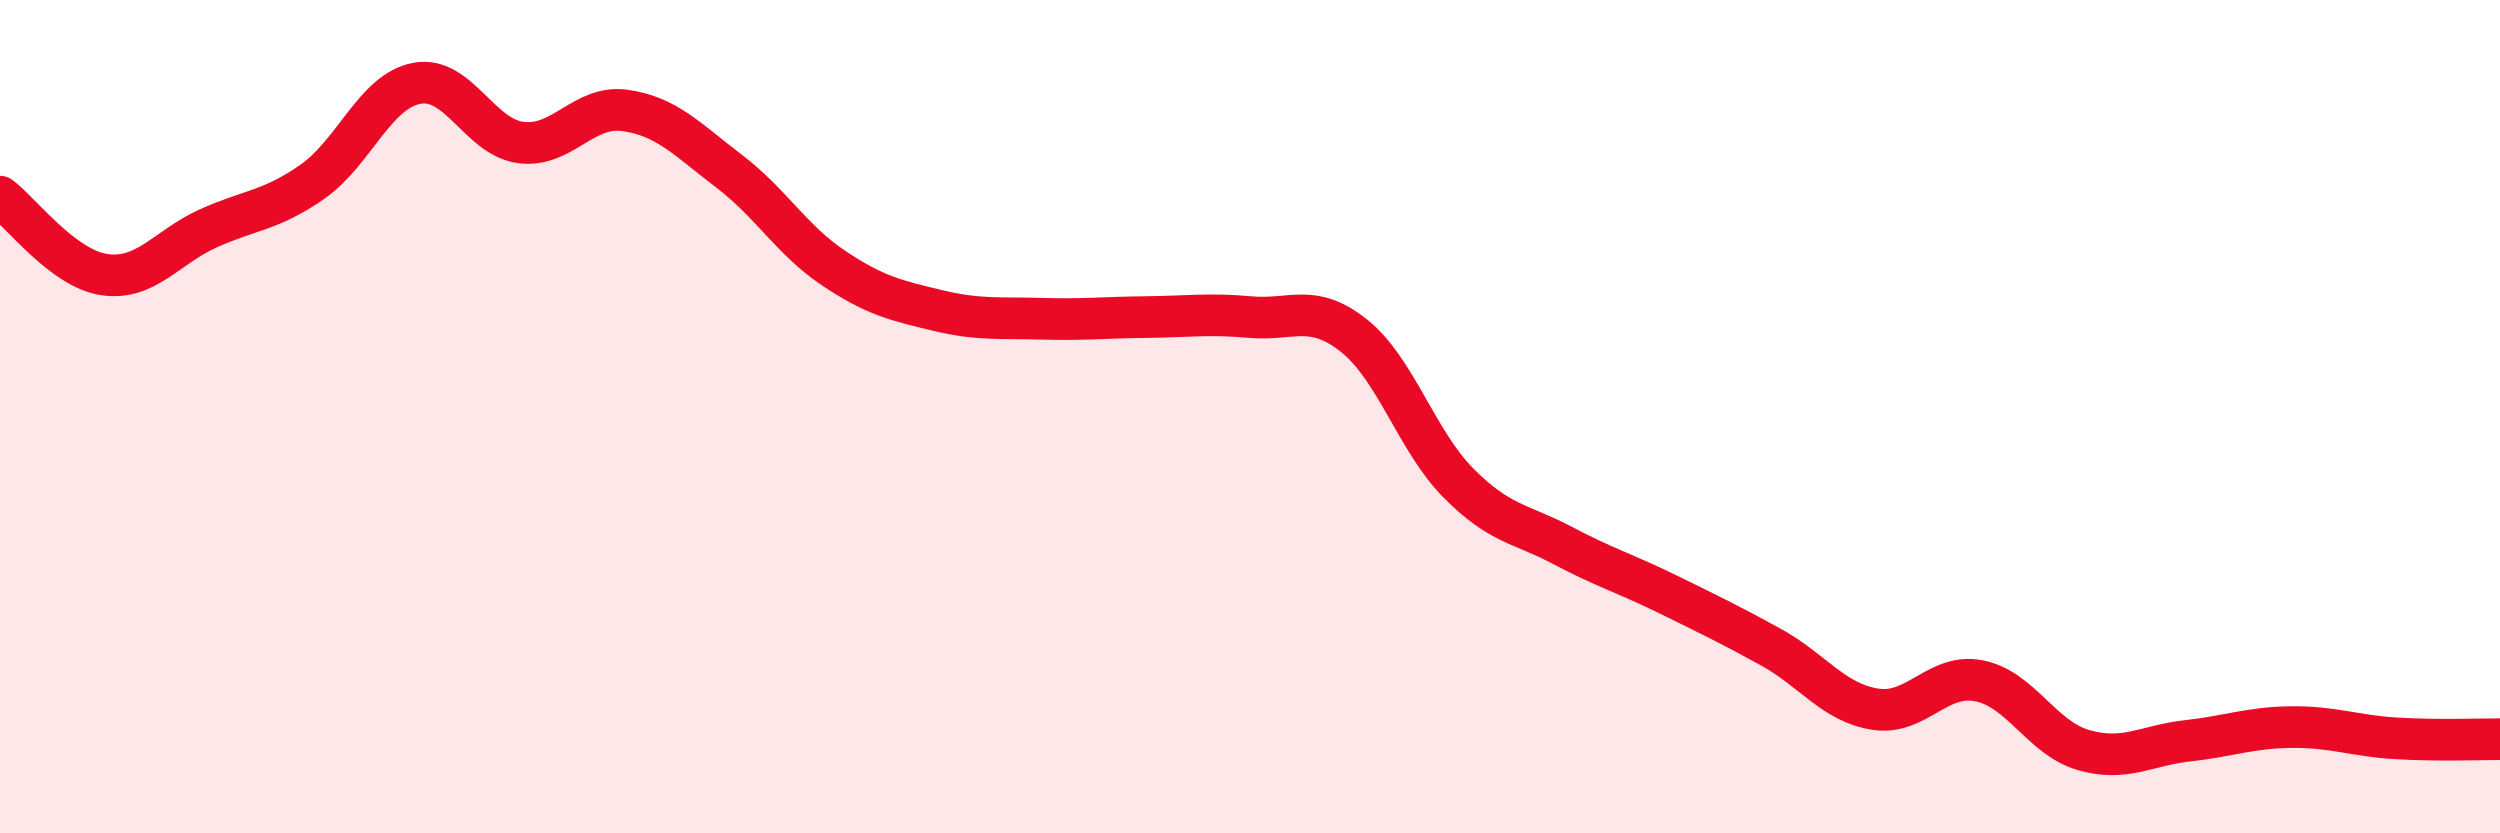
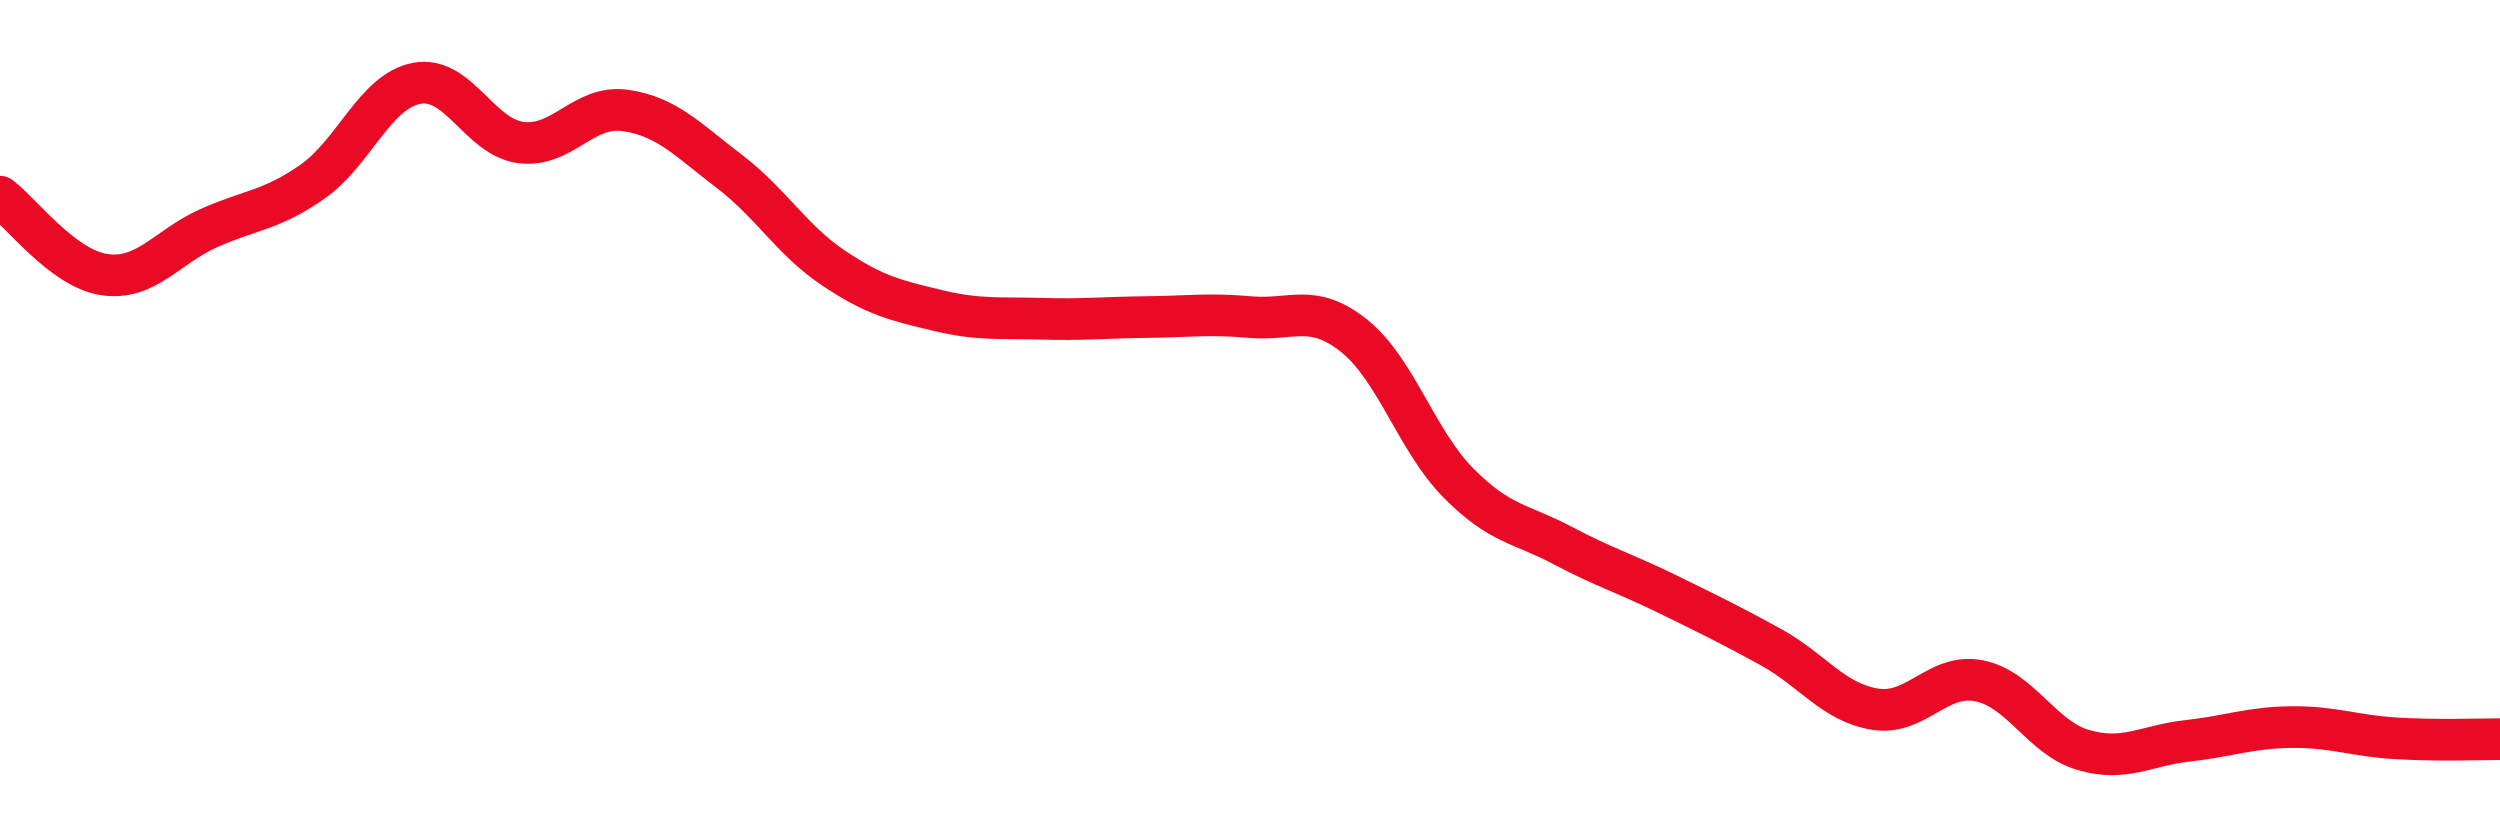
<svg xmlns="http://www.w3.org/2000/svg" width="60" height="20" viewBox="0 0 60 20">
-   <path d="M 0,4.72 C 0.5,5.09 1.5,6.44 2.5,6.59 C 3.5,6.74 4,5.93 5,5.48 C 6,5.03 6.5,5.06 7.5,4.36 C 8.5,3.66 9,2.19 10,2 C 11,1.81 11.5,3.29 12.5,3.42 C 13.5,3.55 14,2.51 15,2.65 C 16,2.79 16.5,3.35 17.5,4.11 C 18.5,4.87 19,5.76 20,6.43 C 21,7.1 21.5,7.21 22.5,7.45 C 23.5,7.69 24,7.62 25,7.65 C 26,7.68 26.5,7.62 27.5,7.61 C 28.5,7.6 29,7.52 30,7.61 C 31,7.7 31.5,7.26 32.5,8.06 C 33.5,8.86 34,10.58 35,11.59 C 36,12.6 36.5,12.56 37.5,13.09 C 38.5,13.62 39,13.76 40,14.25 C 41,14.74 41.5,14.98 42.5,15.53 C 43.5,16.08 44,16.86 45,17.02 C 46,17.18 46.5,16.14 47.5,16.34 C 48.5,16.54 49,17.71 50,18 C 51,18.29 51.5,17.89 52.5,17.78 C 53.5,17.67 54,17.46 55,17.45 C 56,17.44 56.5,17.66 57.5,17.72 C 58.5,17.78 59.5,17.74 60,17.74L60 20L0 20Z" fill="#EB0A25" opacity="0.1" stroke-linecap="round" stroke-linejoin="round" />
  <path d="M 0,4.72 C 0.5,5.09 1.5,6.44 2.5,6.59 C 3.5,6.74 4,5.93 5,5.48 C 6,5.03 6.5,5.06 7.5,4.36 C 8.5,3.66 9,2.19 10,2 C 11,1.81 11.5,3.29 12.5,3.42 C 13.5,3.55 14,2.51 15,2.65 C 16,2.79 16.5,3.35 17.5,4.11 C 18.5,4.87 19,5.76 20,6.43 C 21,7.1 21.5,7.21 22.5,7.45 C 23.5,7.69 24,7.62 25,7.65 C 26,7.68 26.5,7.62 27.5,7.61 C 28.5,7.6 29,7.52 30,7.61 C 31,7.7 31.5,7.26 32.5,8.06 C 33.5,8.86 34,10.58 35,11.59 C 36,12.6 36.5,12.56 37.5,13.09 C 38.5,13.62 39,13.76 40,14.25 C 41,14.74 41.5,14.98 42.5,15.53 C 43.5,16.08 44,16.86 45,17.02 C 46,17.18 46.5,16.14 47.5,16.34 C 48.5,16.54 49,17.71 50,18 C 51,18.29 51.5,17.89 52.5,17.78 C 53.5,17.67 54,17.46 55,17.45 C 56,17.44 56.5,17.66 57.5,17.72 C 58.5,17.78 59.5,17.74 60,17.74" stroke="#EB0A25" stroke-width="1" fill="none" stroke-linecap="round" stroke-linejoin="round" />
</svg>